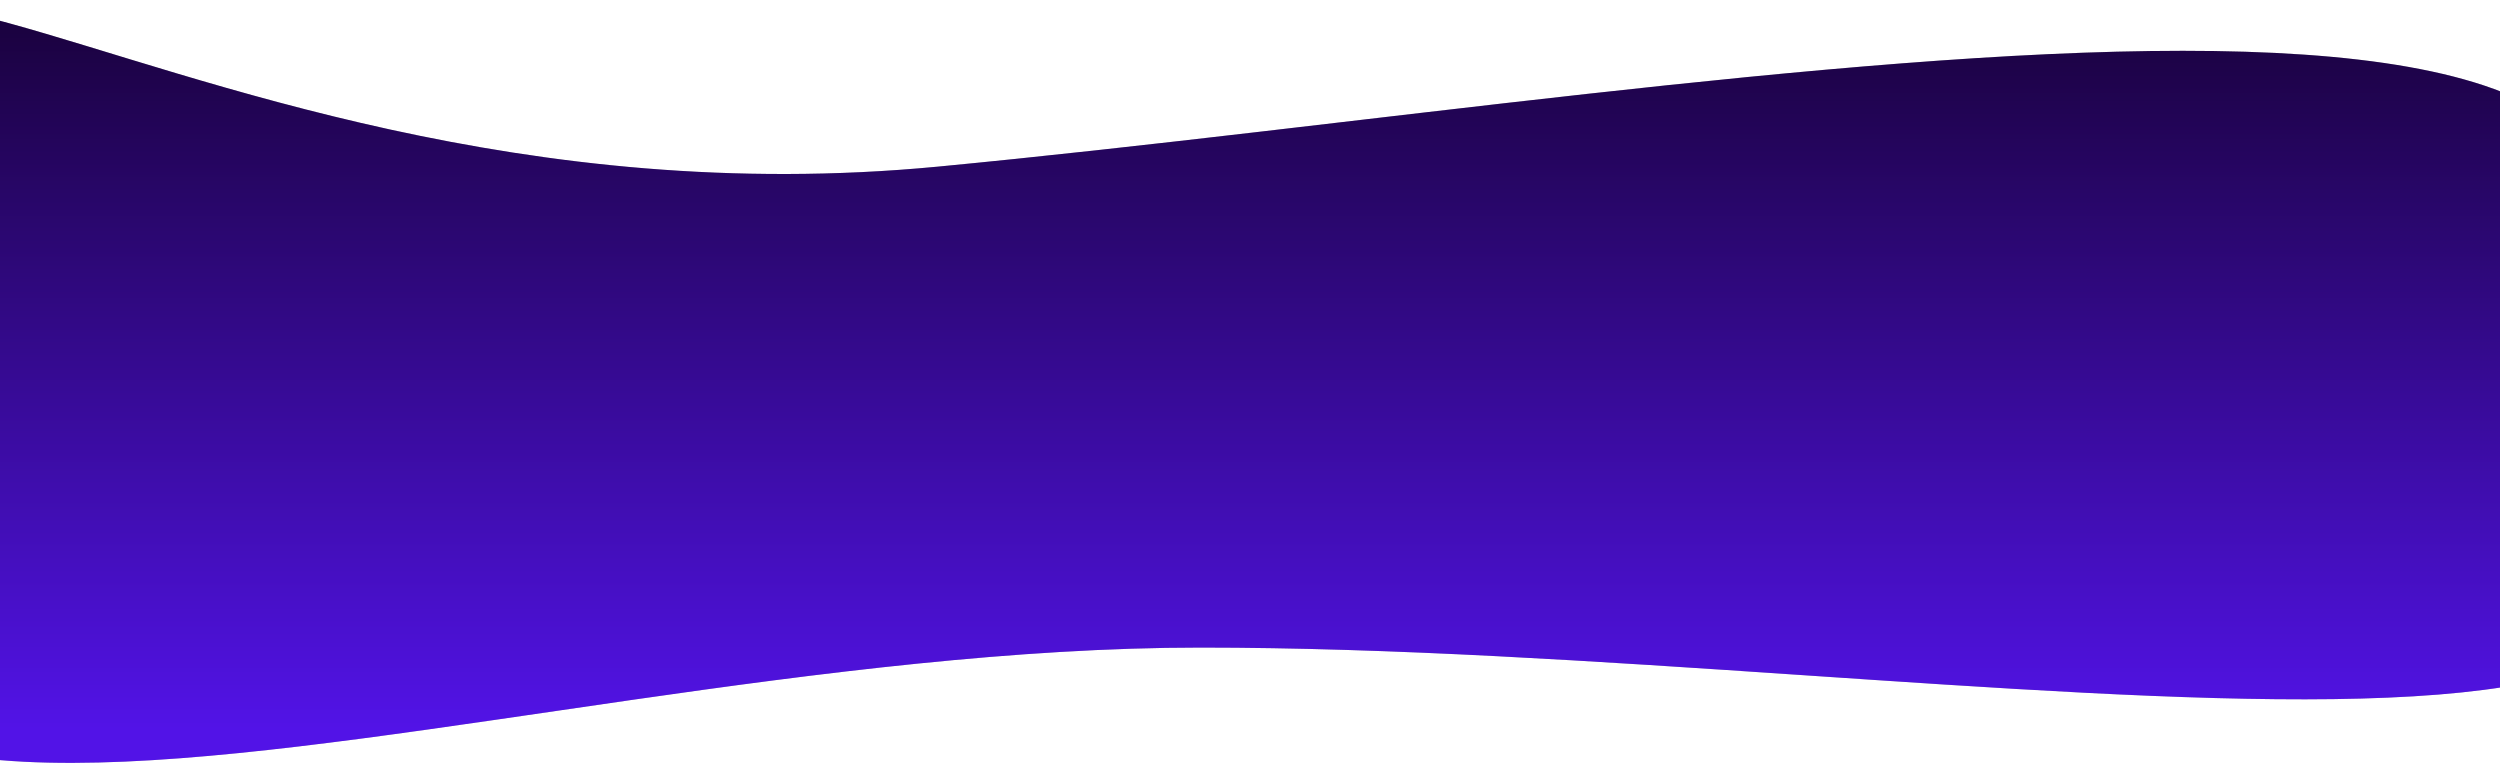
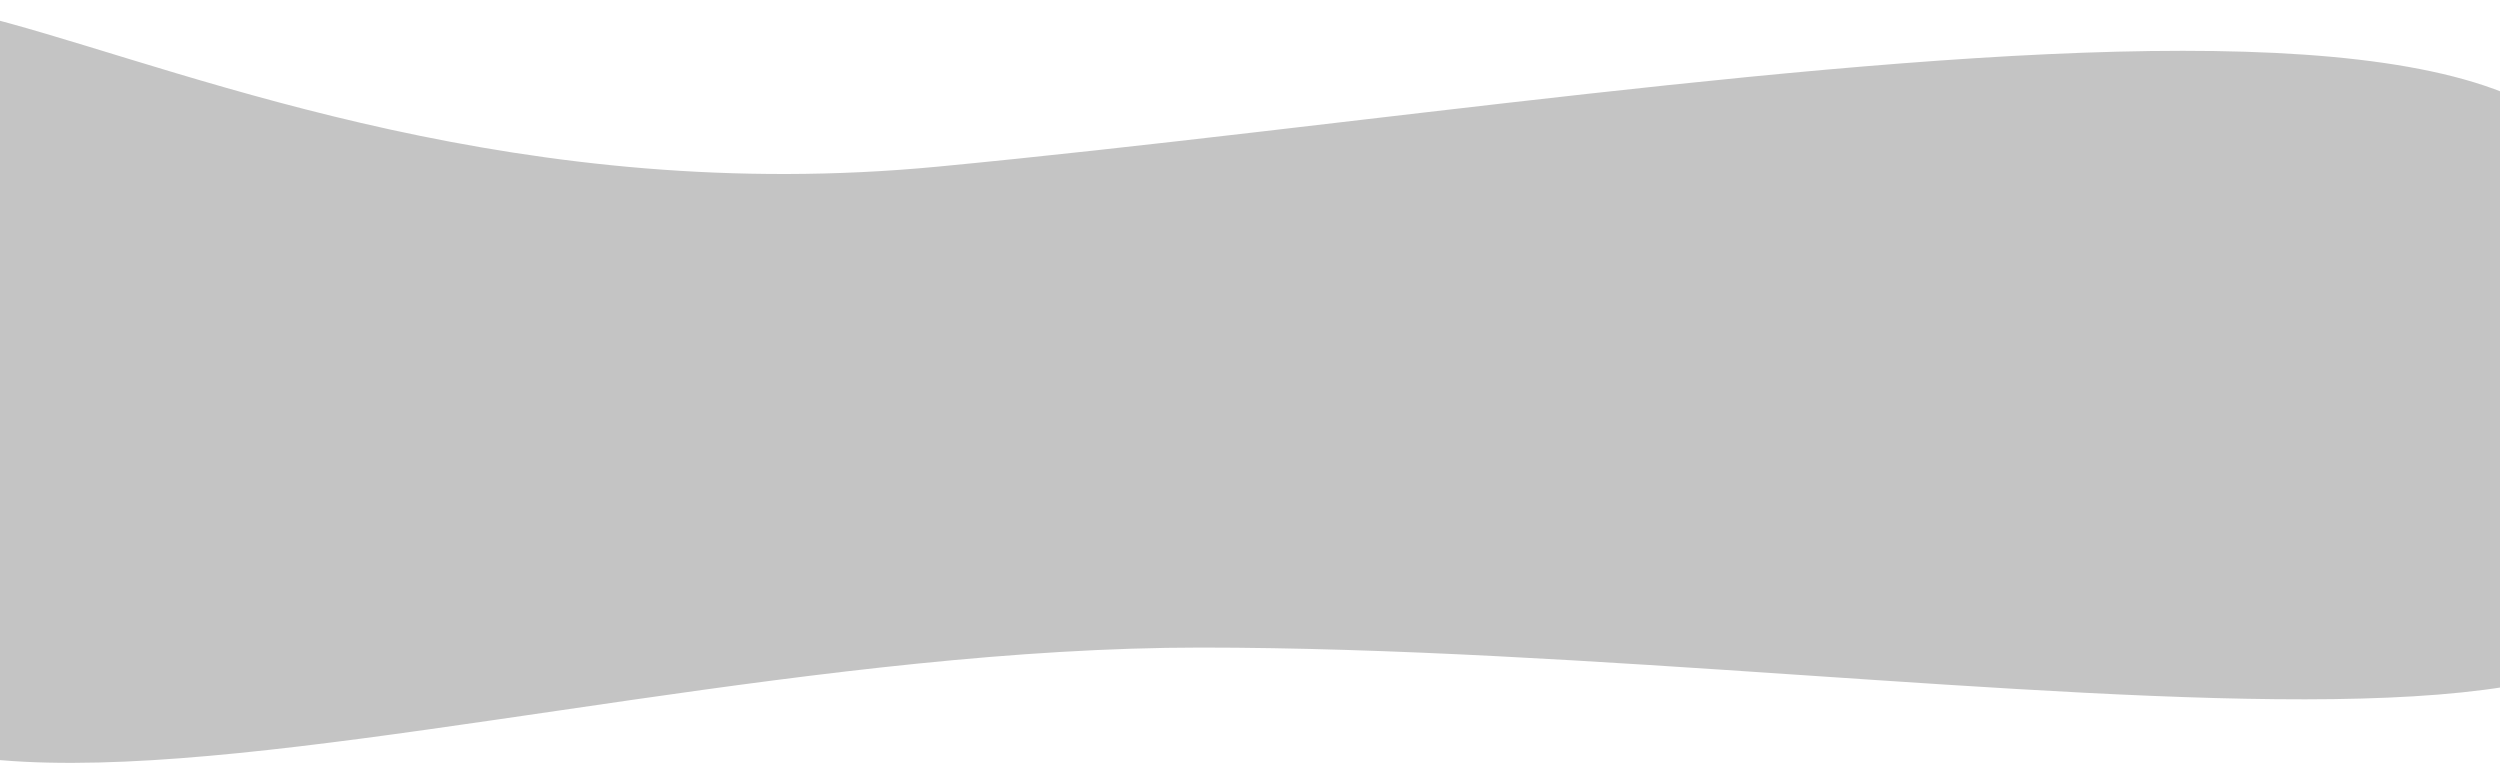
<svg xmlns="http://www.w3.org/2000/svg" width="1440" height="440" viewBox="0 0 1440 440" fill="none">
  <g id="wave">
    <path d="M1466 226.541C1734 501 1131.5 373 691.5 373C267.345 373 -279.5 607 -80 196.541C-204 -203.459 64 141.459 540 96C1016 50.541 1668 -80 1466 226.541Z" fill="#C4C4C4" />
-     <path d="M1466 226.541C1734 501 1131.5 373 691.5 373C267.345 373 -279.5 607 -80 196.541C-204 -203.459 64 141.459 540 96C1016 50.541 1668 -80 1466 226.541Z" fill="url(#paint0_linear)" />
  </g>
  <defs>
    <linearGradient id="paint0_linear" x1="725.854" y1="18.222" x2="725.854" y2="419.951" gradientUnits="userSpaceOnUse">
      <stop stop-color="#1B0241" />
      <stop offset="1" stop-color="#5213E7" />
    </linearGradient>
  </defs>
</svg>